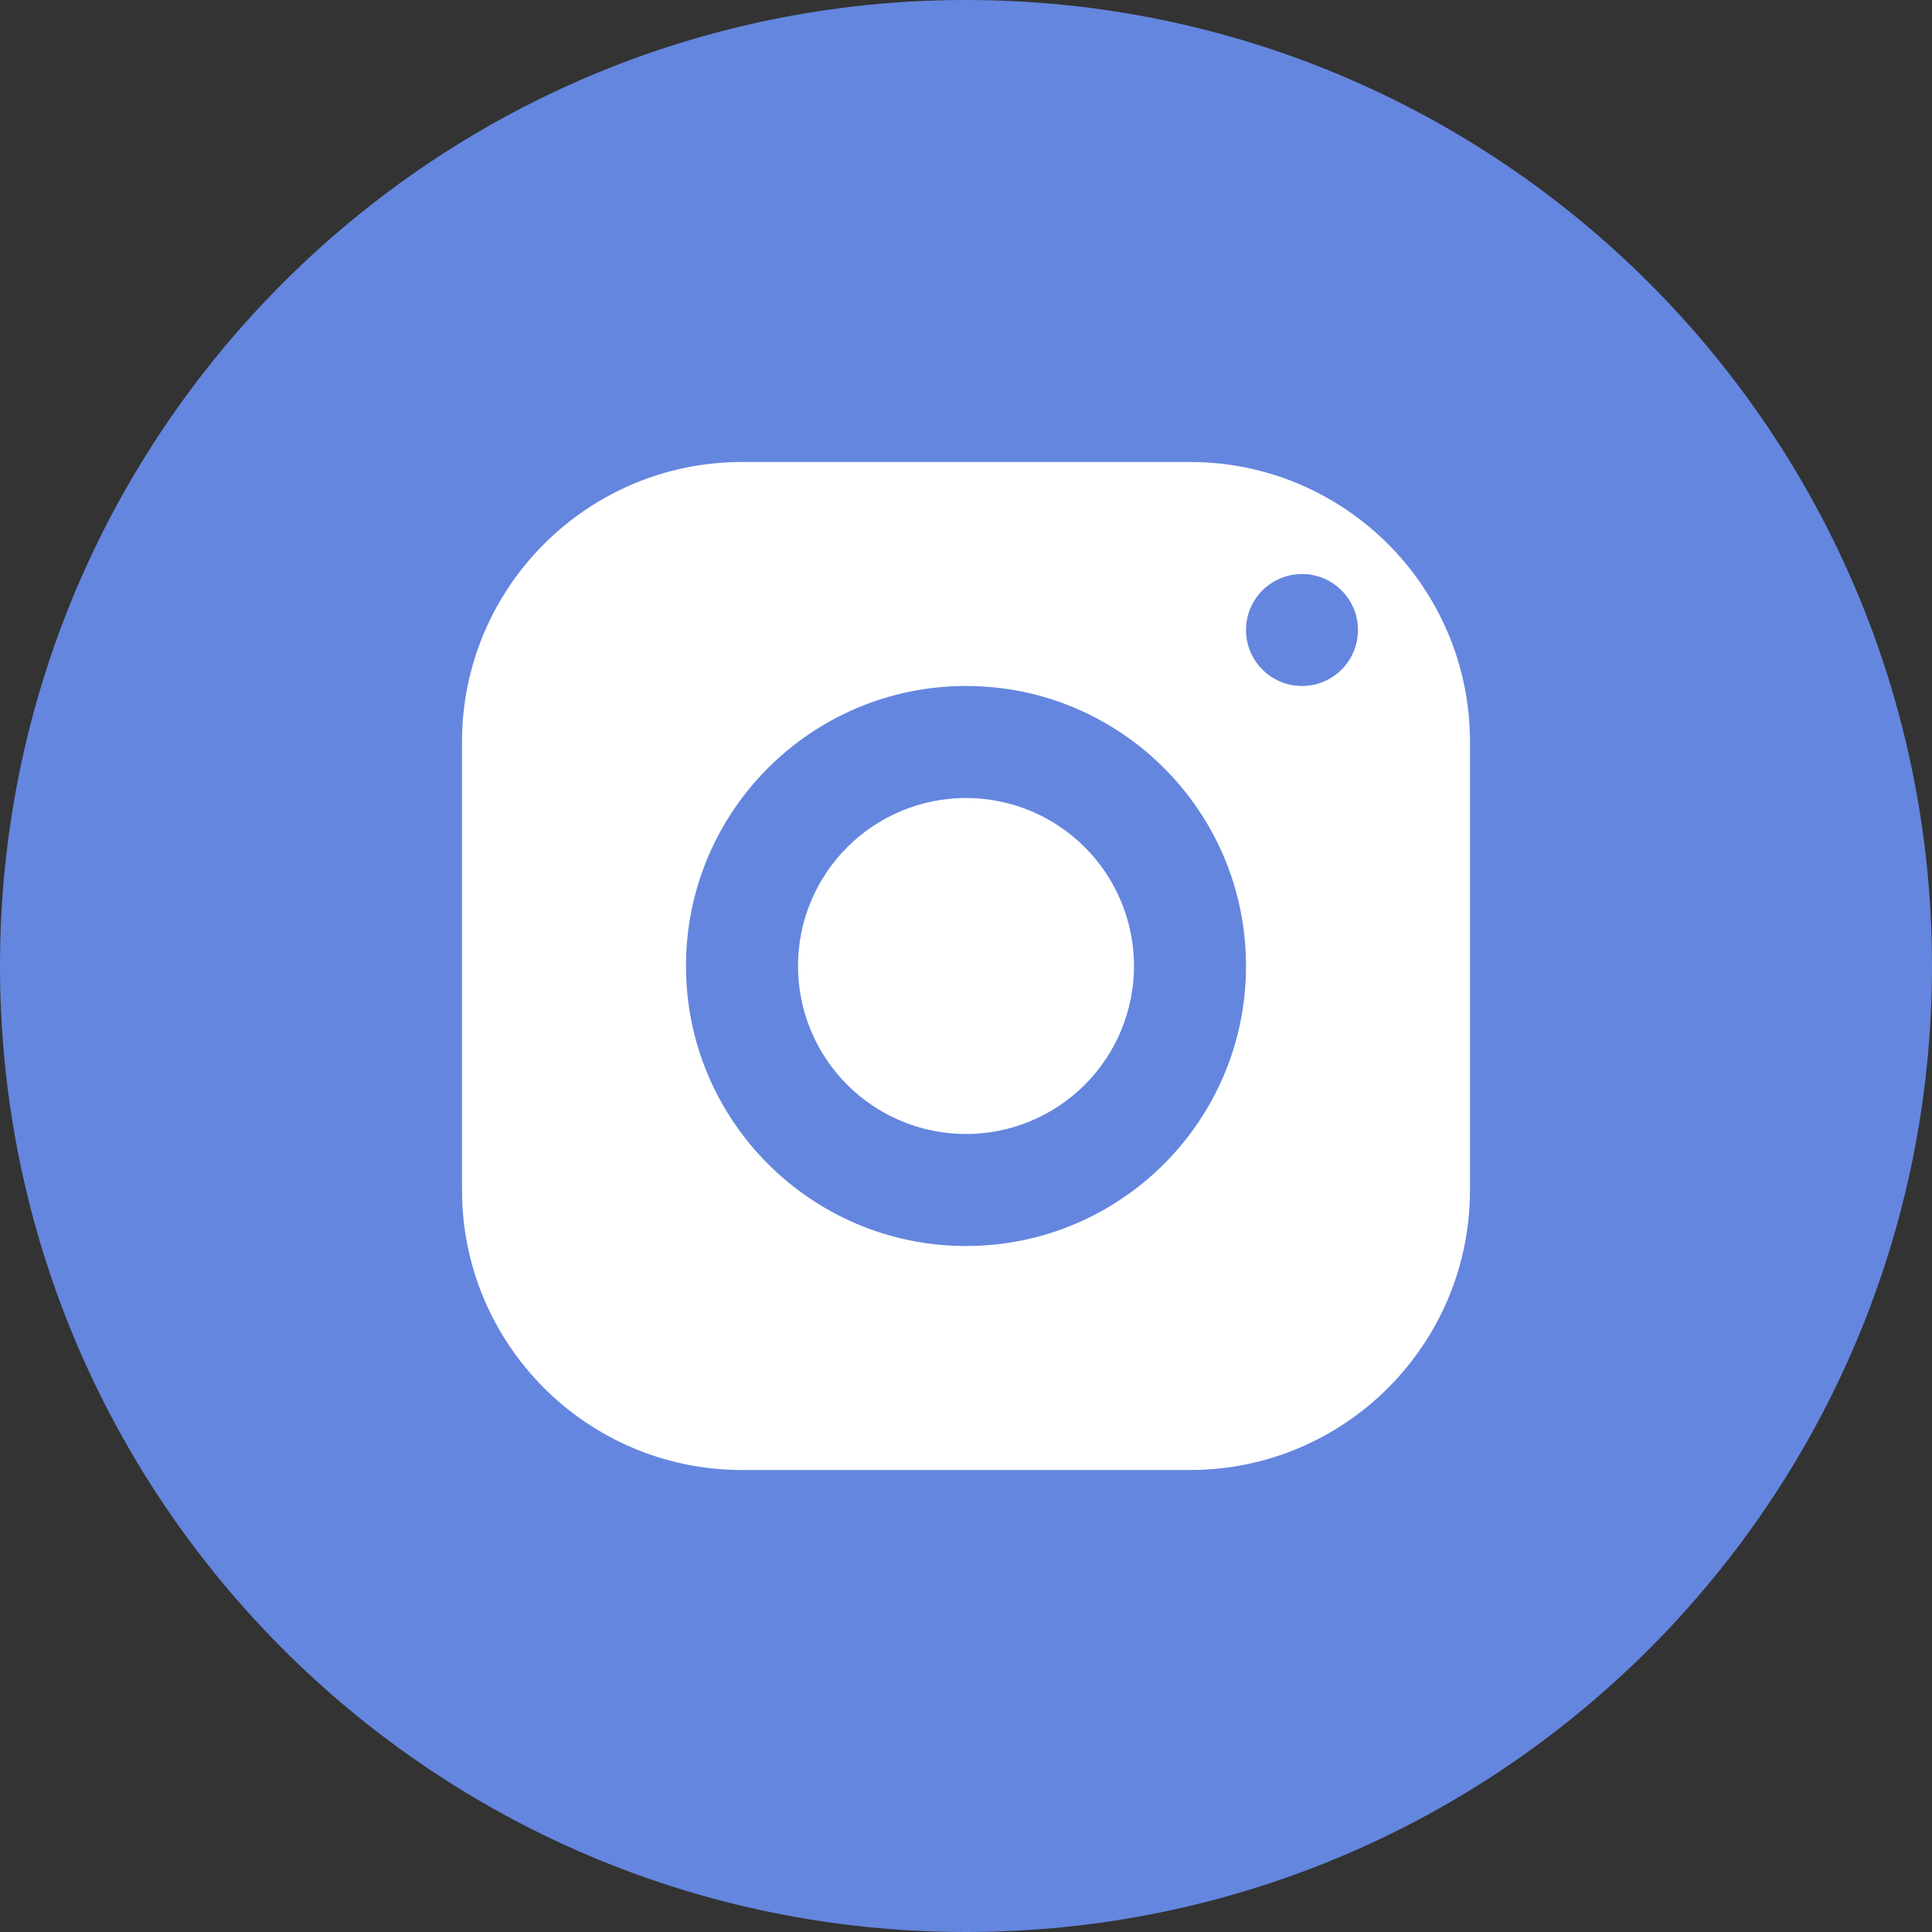
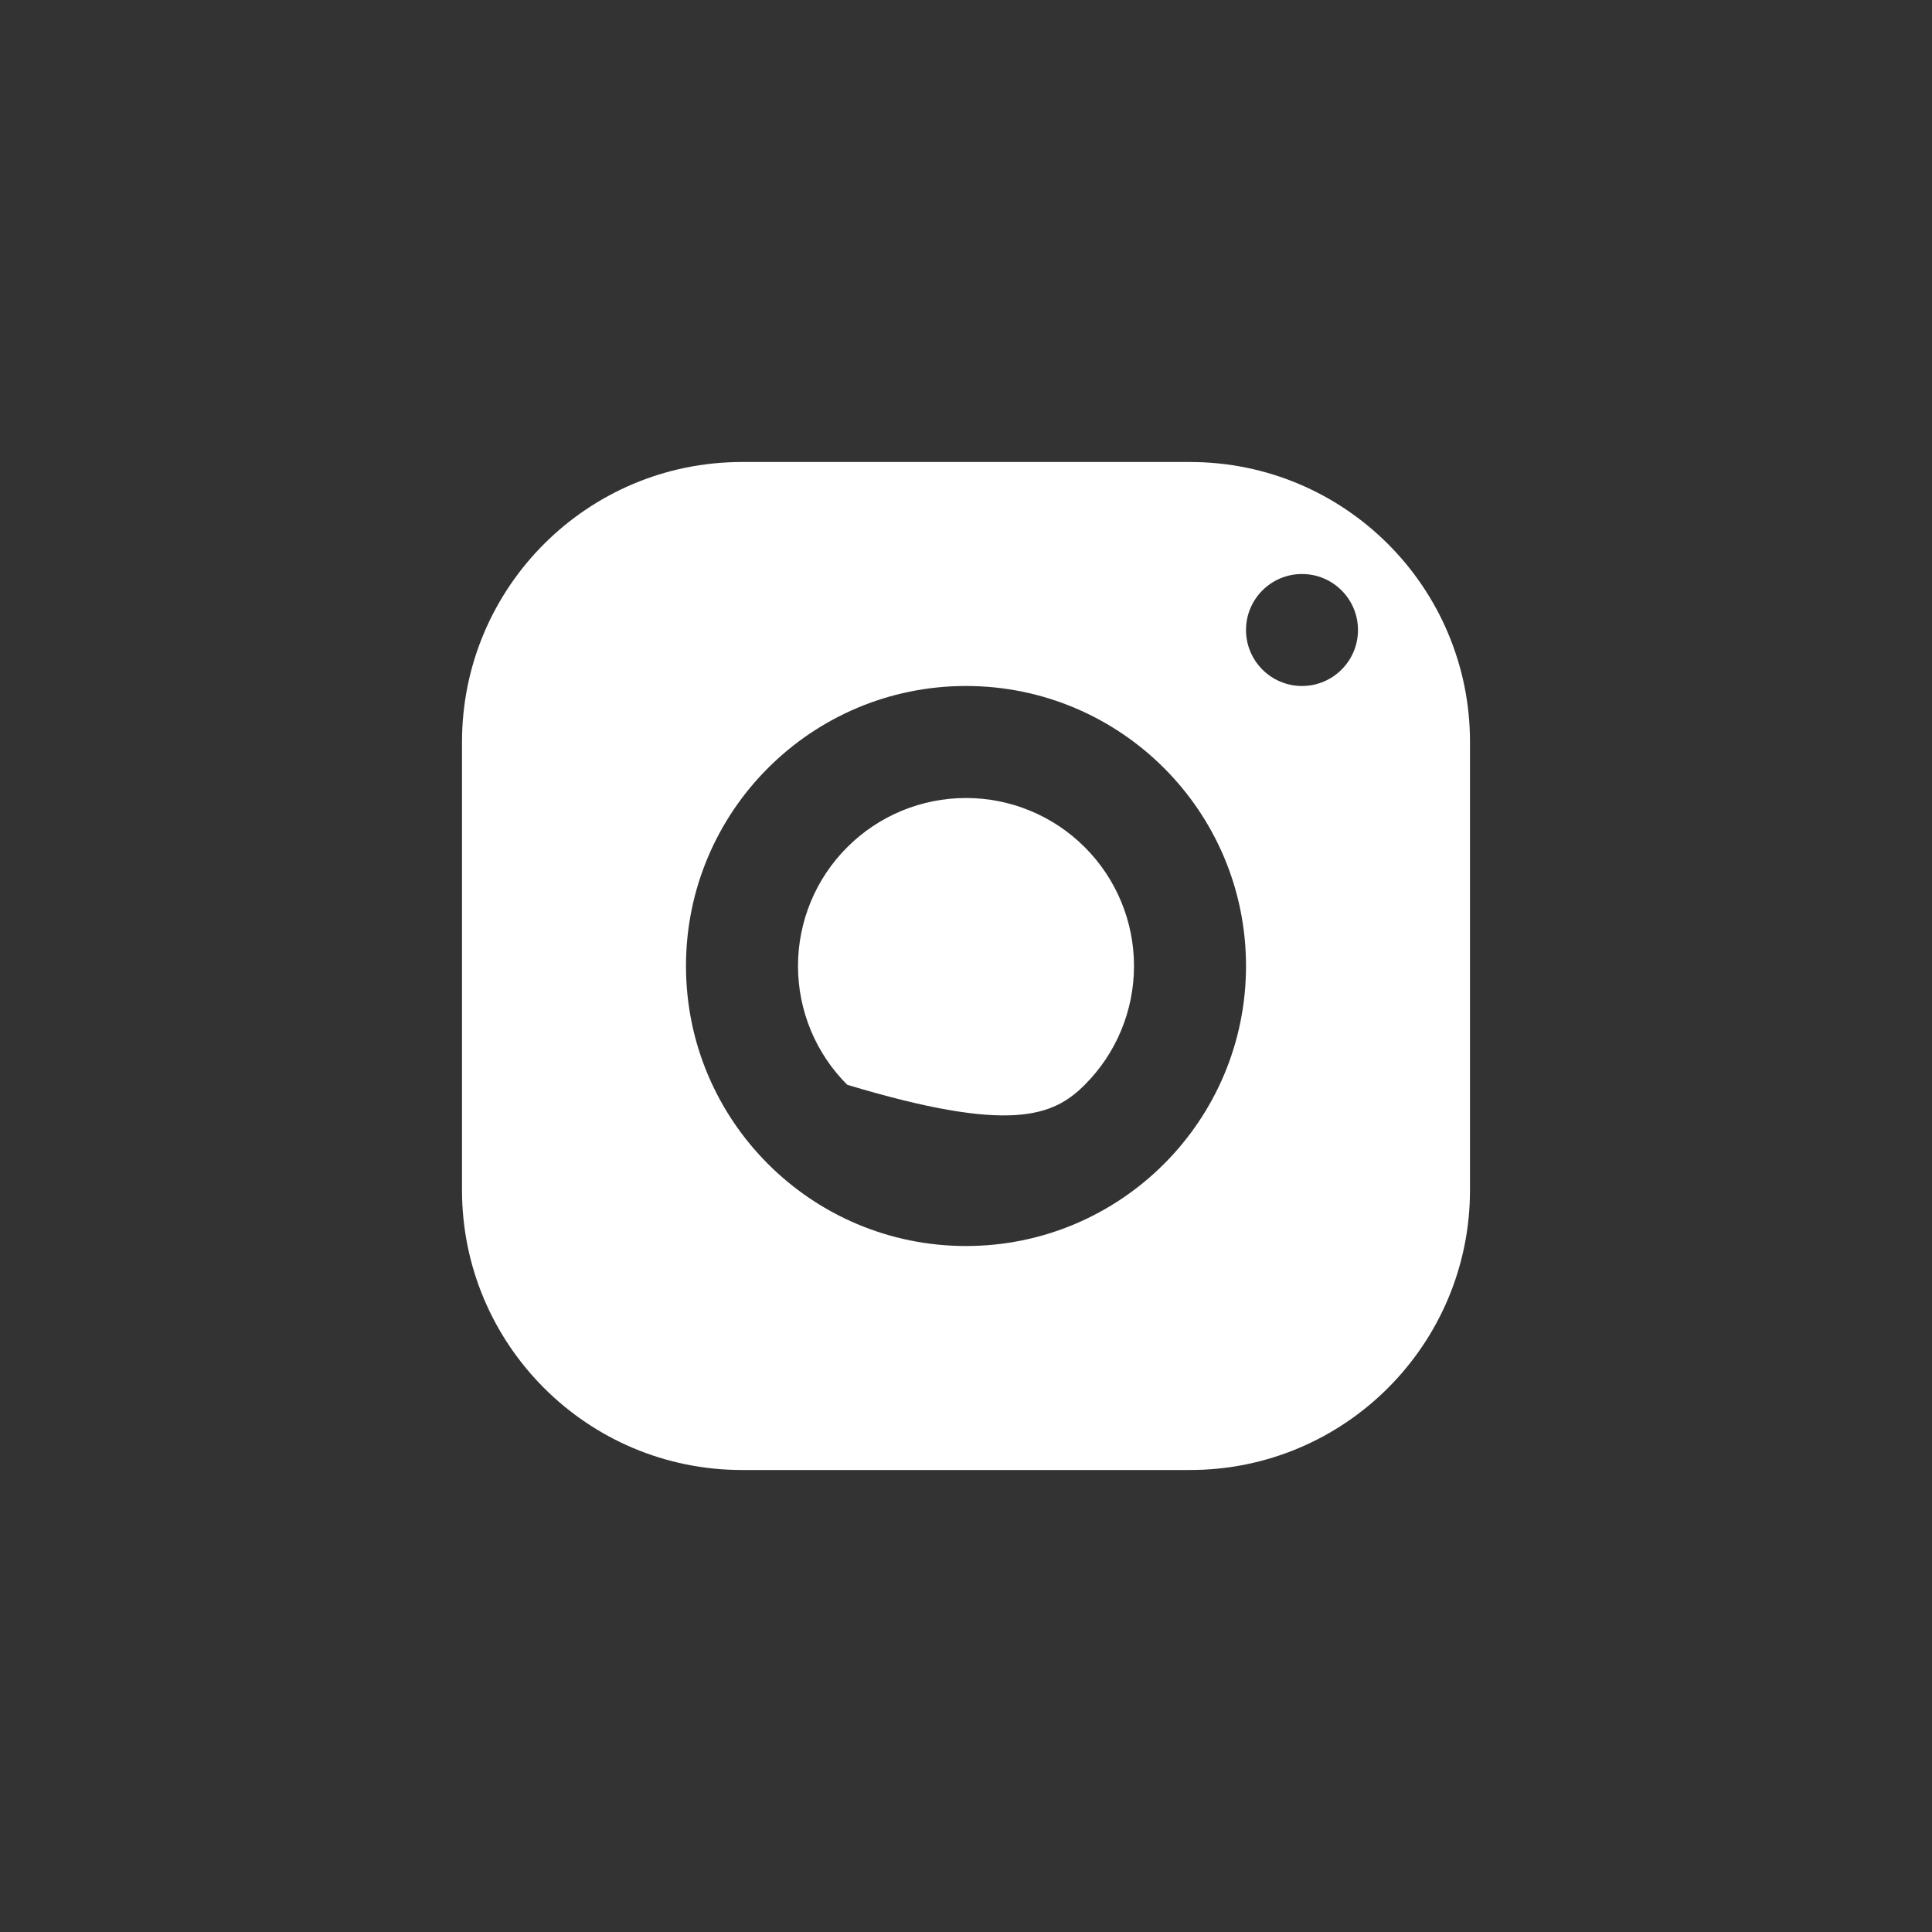
<svg xmlns="http://www.w3.org/2000/svg" fill="none" viewBox="0 0 46 46" height="46" width="46">
  <rect x="0" y="0" width="46" height="46" fill="#333333" stroke="none" />
-   <path fill="#6486DE" d="M46 23C46 35.703 35.703 46 23 46C10.297 46 0 35.703 0 23C0 10.297 10.297 0 23 0C35.703 0 46 10.297 46 23Z" />
-   <path fill="white" d="M17.667 11C13.985 11 11 13.985 11 17.667V28.333C11 32.015 13.985 35 17.667 35H28.333C32.015 35 35 32.015 35 28.333V17.667C35 13.985 32.015 11 28.333 11H17.667ZM31 13.667C31.736 13.667 32.333 14.264 32.333 15C32.333 15.736 31.736 16.333 31 16.333C30.264 16.333 29.667 15.736 29.667 15C29.667 14.264 30.264 13.667 31 13.667ZM23 16.333C26.681 16.333 29.667 19.319 29.667 23C29.667 26.681 26.681 29.667 23 29.667C19.319 29.667 16.333 26.681 16.333 23C16.333 19.319 19.319 16.333 23 16.333ZM23 19C21.939 19 20.922 19.421 20.172 20.172C19.421 20.922 19 21.939 19 23C19 24.061 19.421 25.078 20.172 25.828C20.922 26.579 21.939 27 23 27C24.061 27 25.078 26.579 25.828 25.828C26.579 25.078 27 24.061 27 23C27 21.939 26.579 20.922 25.828 20.172C25.078 19.421 24.061 19 23 19Z" />
+   <path fill="white" d="M17.667 11C13.985 11 11 13.985 11 17.667V28.333C11 32.015 13.985 35 17.667 35H28.333C32.015 35 35 32.015 35 28.333V17.667C35 13.985 32.015 11 28.333 11H17.667ZM31 13.667C31.736 13.667 32.333 14.264 32.333 15C32.333 15.736 31.736 16.333 31 16.333C30.264 16.333 29.667 15.736 29.667 15C29.667 14.264 30.264 13.667 31 13.667ZM23 16.333C26.681 16.333 29.667 19.319 29.667 23C29.667 26.681 26.681 29.667 23 29.667C19.319 29.667 16.333 26.681 16.333 23C16.333 19.319 19.319 16.333 23 16.333ZM23 19C21.939 19 20.922 19.421 20.172 20.172C19.421 20.922 19 21.939 19 23C19 24.061 19.421 25.078 20.172 25.828C24.061 27 25.078 26.579 25.828 25.828C26.579 25.078 27 24.061 27 23C27 21.939 26.579 20.922 25.828 20.172C25.078 19.421 24.061 19 23 19Z" />
</svg>